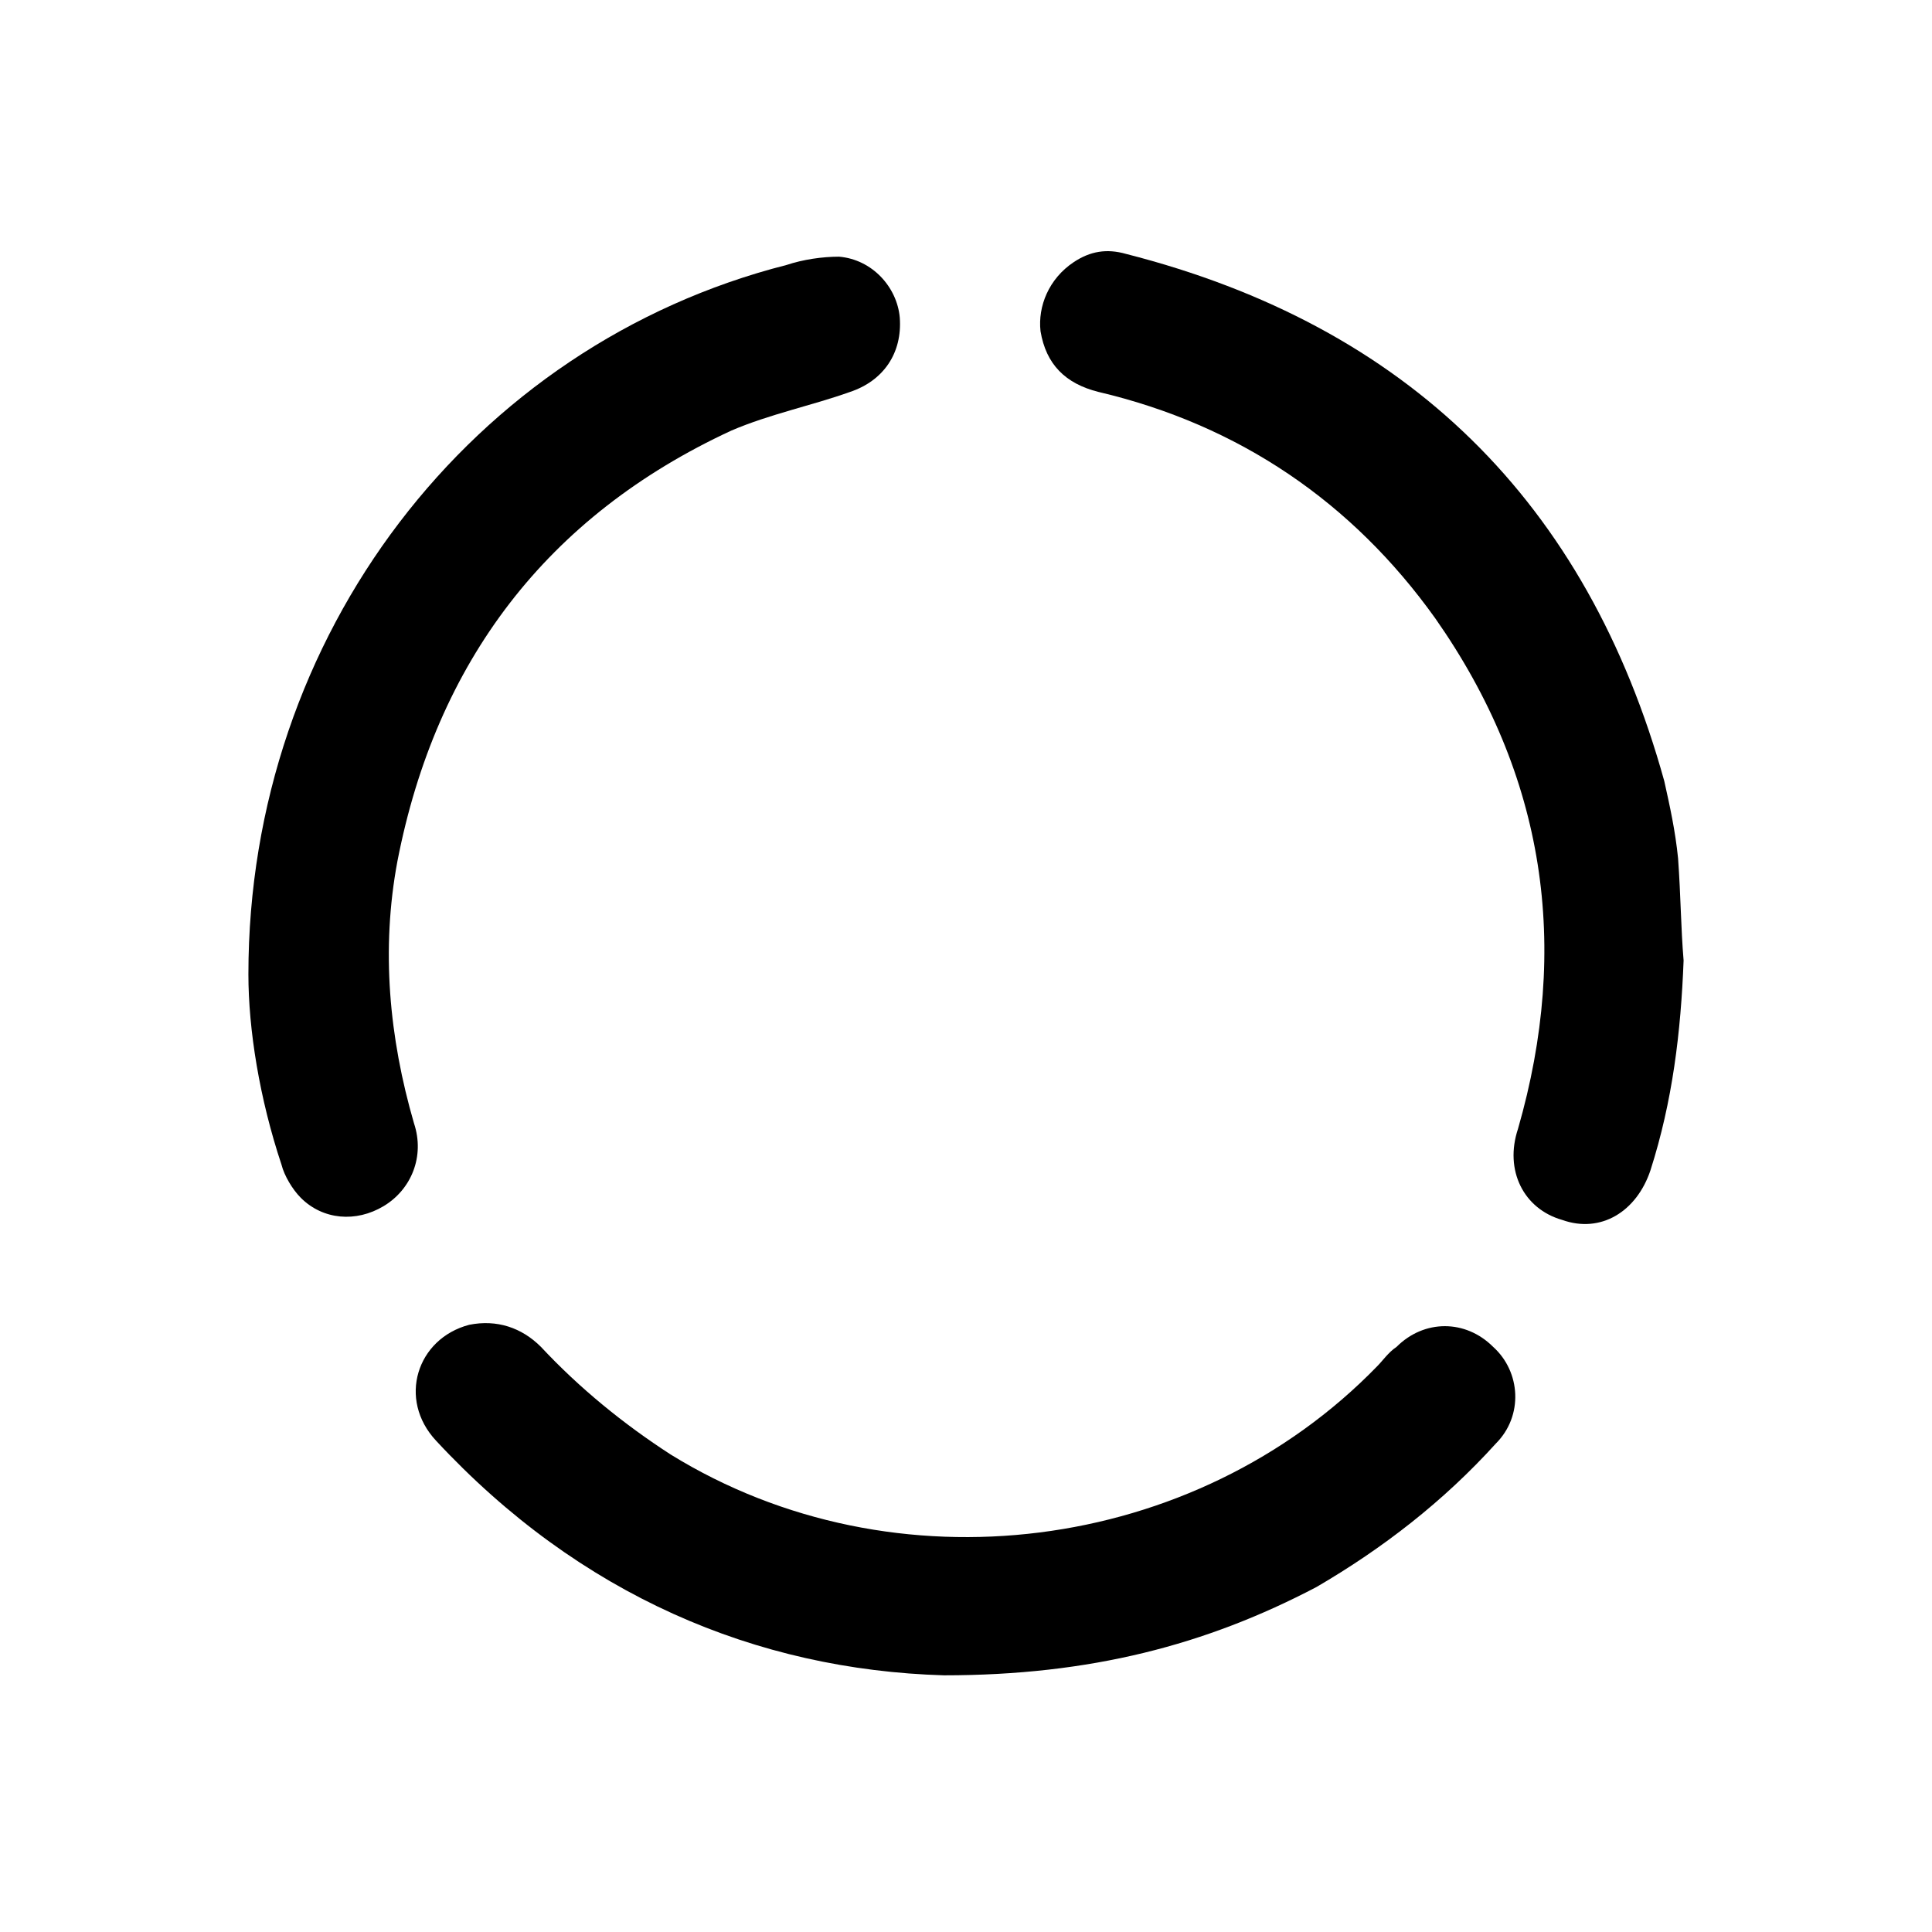
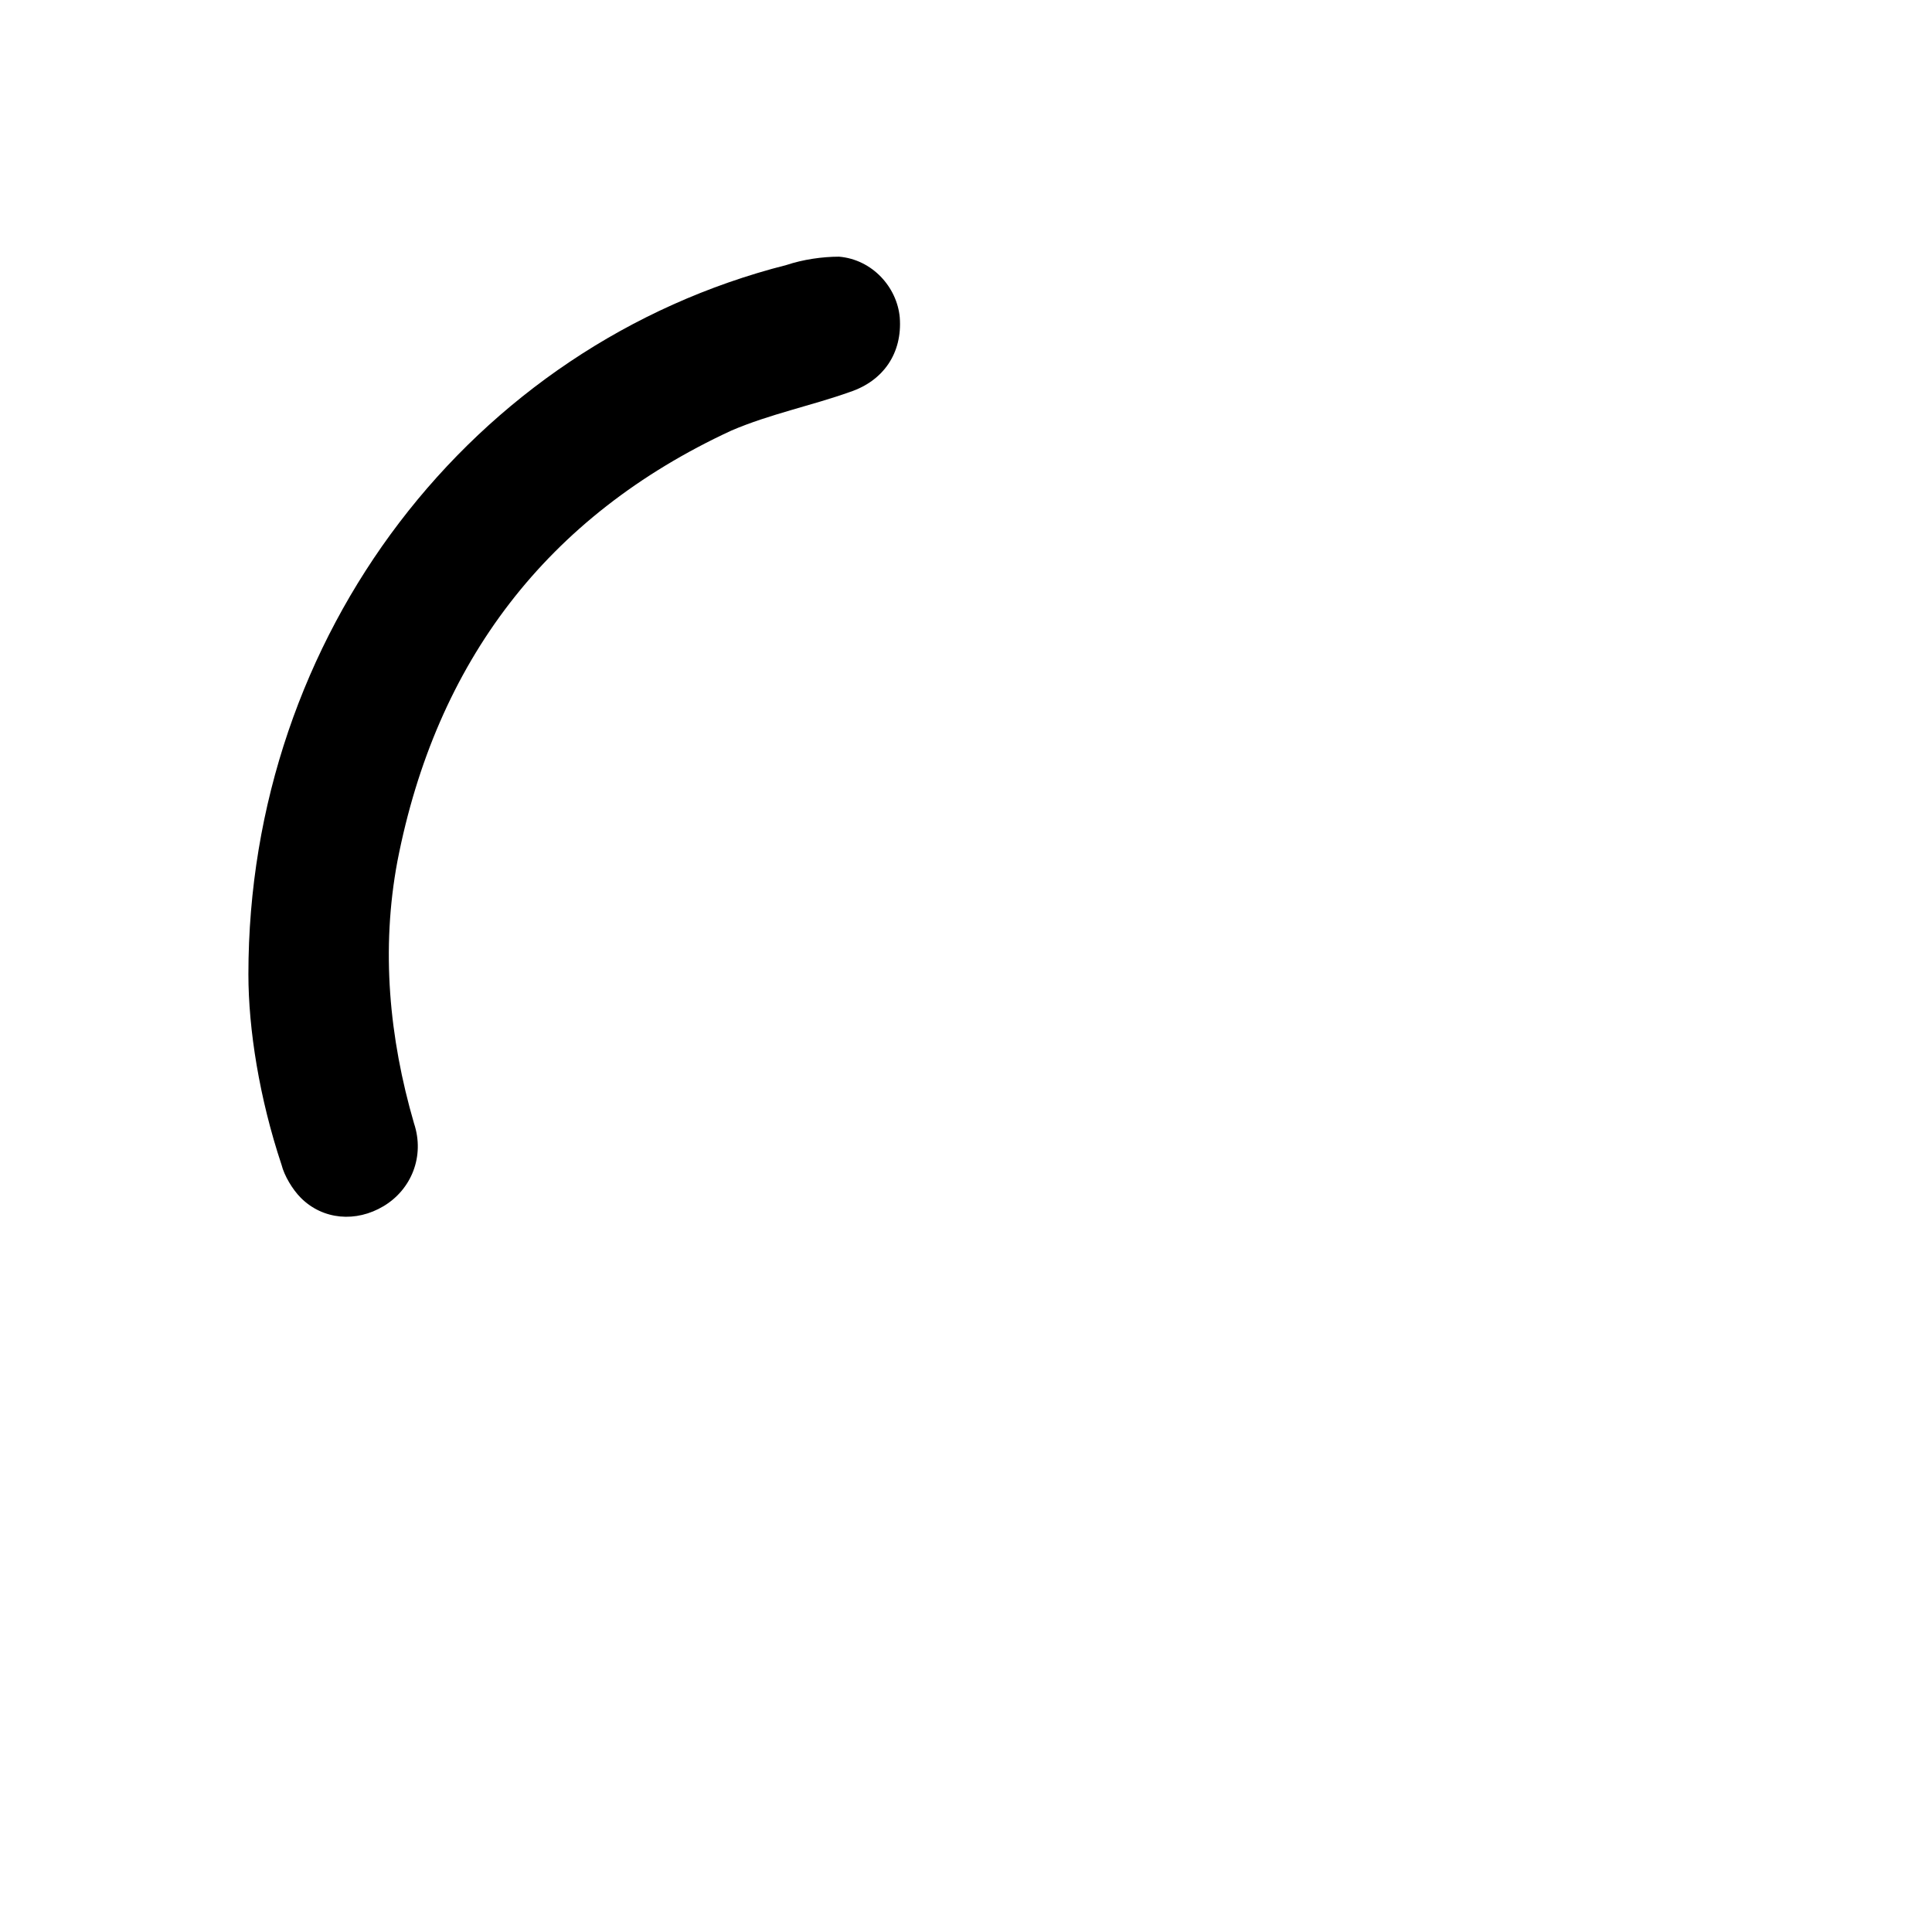
<svg xmlns="http://www.w3.org/2000/svg" version="1.1" id="Layer_1" x="0px" y="0px" width="70px" height="70px" viewBox="0 0 70 70" enable-background="new 0 0 70 70" xml:space="preserve">
  <g id="_x35_o7Tt5_00000023269063266209023290000013348005278039018685_">
    <g>
-       <path d="M61,34.8c-0.1,2.6-0.4,5.1-1.2,7.6c-0.5,1.5-1.8,2.3-3.2,1.8c-1.4-0.4-2.1-1.8-1.6-3.3c1.9-6.6,1-12.8-3-18.5    c-3-4.2-7.1-7-12.2-8.2c-1.2-0.3-1.9-1-2.1-2.2c-0.1-0.9,0.3-1.9,1.2-2.5c0.6-0.4,1.2-0.5,1.9-0.3c10.2,2.6,16.7,9,19.5,19.1    c0.2,0.9,0.4,1.8,0.5,2.8C60.9,32.5,60.9,33.6,61,34.8z" />
-       <path d="M34.2,60.7c-6.8-0.2-13.2-2.9-18.4-8.5c-1.4-1.5-0.7-3.7,1.2-4.2c1-0.2,1.9,0.1,2.6,0.8c1.4,1.5,3,2.8,4.7,3.9    c8.1,5,19,3.6,25.6-3.2c0.2-0.2,0.4-0.5,0.7-0.7c1-1,2.5-1,3.5,0c1,0.9,1.1,2.5,0.1,3.5c-1.9,2.1-4.1,3.8-6.5,5.2    C43.7,59.6,39.5,60.7,34.2,60.7z" />
      <path d="M9,35.3C9,23,17.1,12.5,28.5,9.6c0.6-0.2,1.3-0.3,1.9-0.3c1.2,0.1,2.1,1.1,2.2,2.2c0.1,1.3-0.6,2.3-1.8,2.7    c-1.4,0.5-2.9,0.8-4.3,1.4c-6.7,3.1-10.7,8.4-12.1,15.6c-0.6,3.2-0.3,6.4,0.6,9.5c0.4,1.2-0.1,2.4-1.1,3c-1,0.6-2.2,0.5-3-0.3    c-0.3-0.3-0.6-0.8-0.7-1.2C9.4,39.8,9,37.3,9,35.3z" />
    </g>
  </g>
</svg>